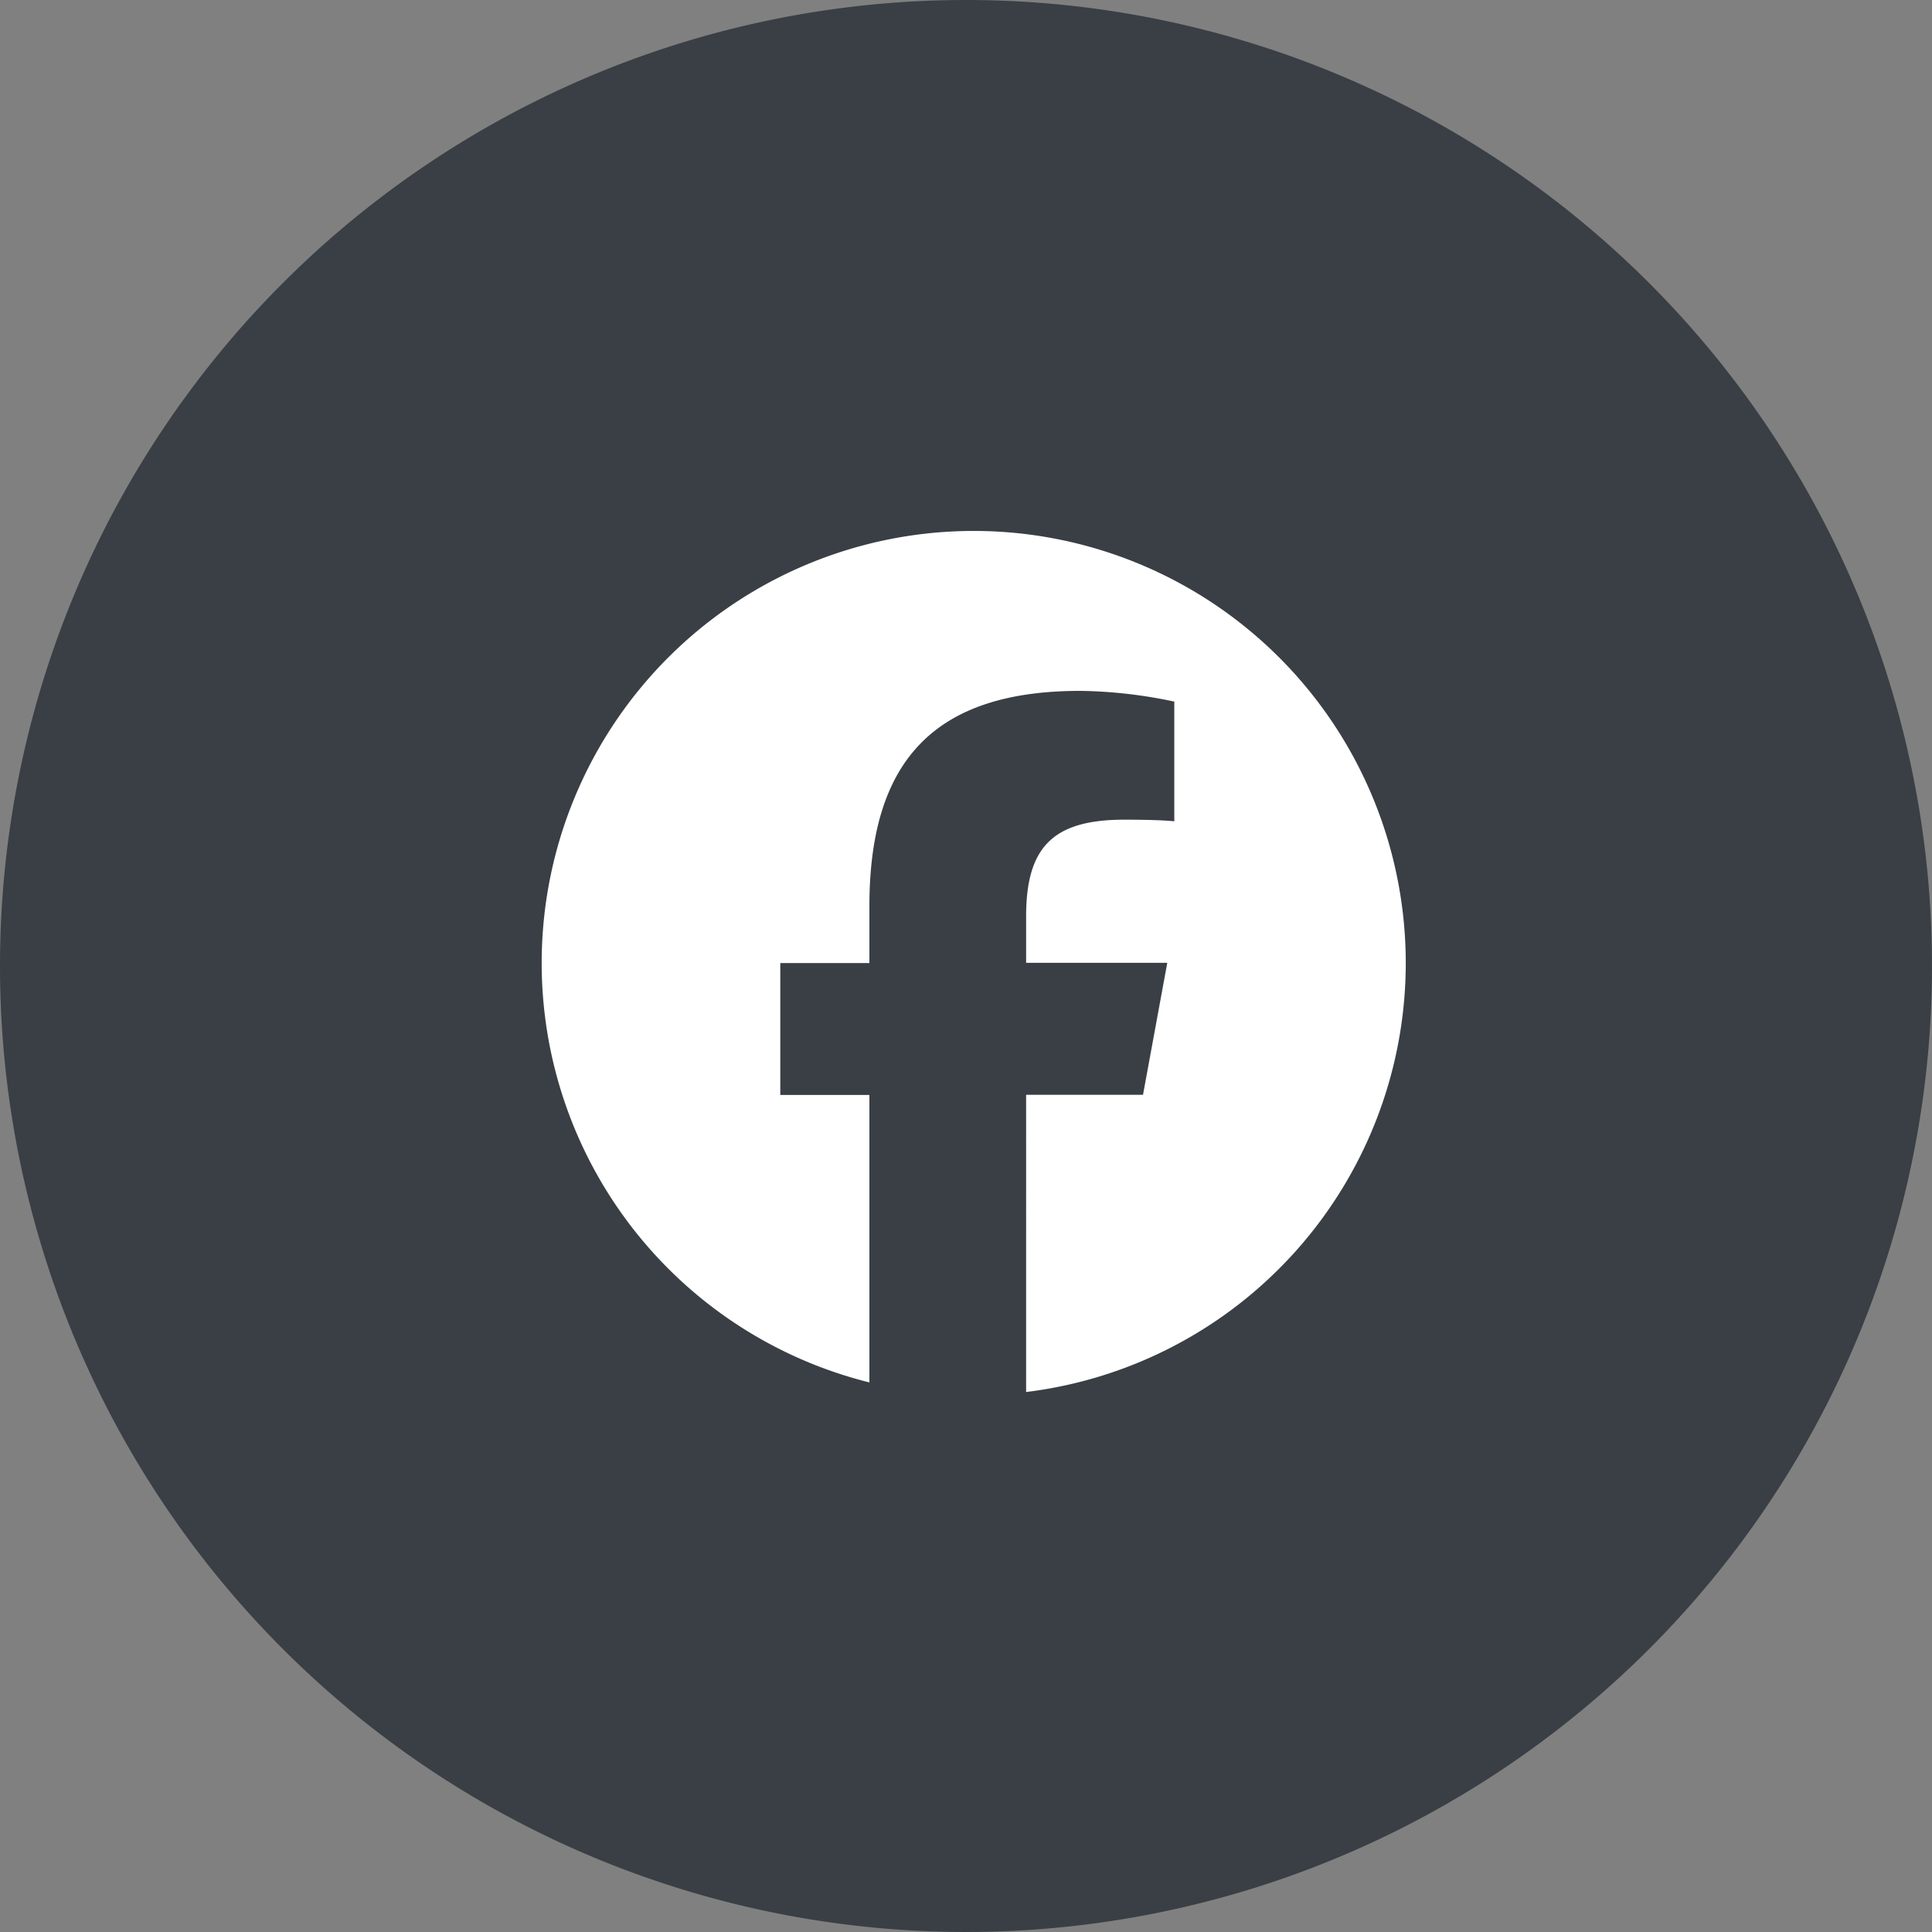
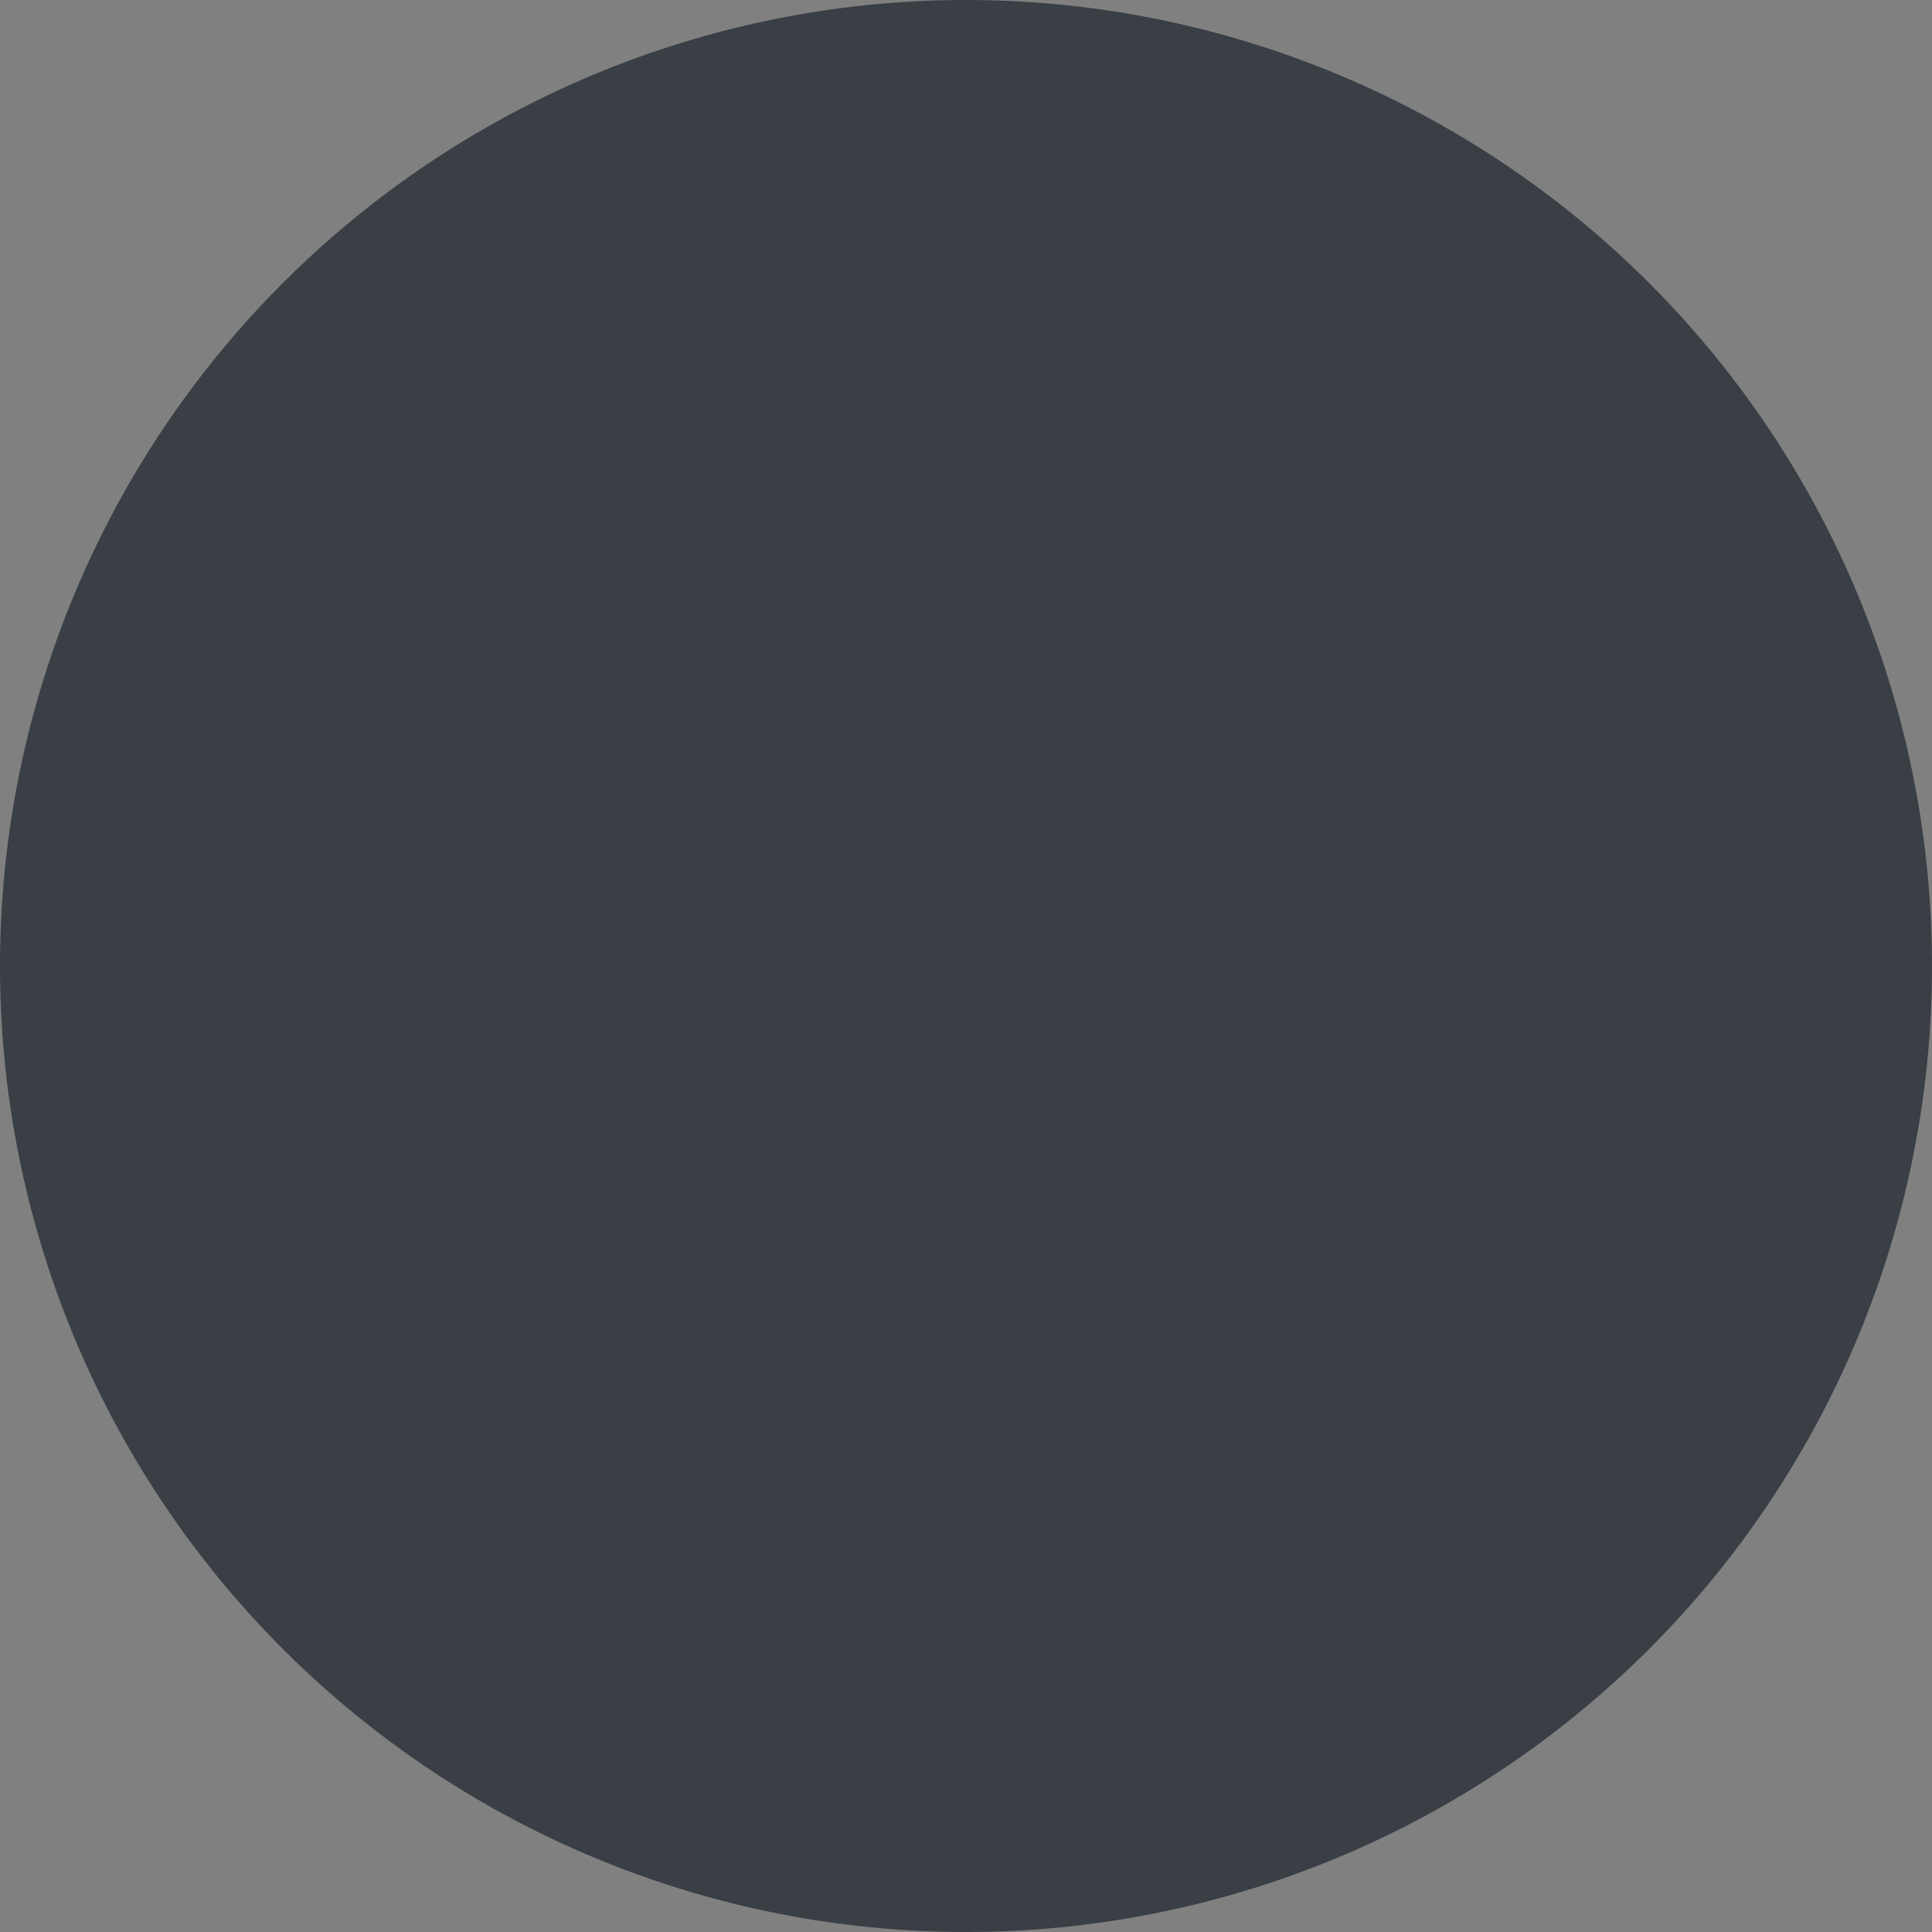
<svg xmlns="http://www.w3.org/2000/svg" width="45.7" height="45.7" viewBox="0 0 45.7 45.7">
  <rect x="0" y="0" width="45.7" height="45.7" fill="#808080" stroke="none" />
  <defs>
    <clipPath id="clip-path">
-       <rect id="Rectangle_4166" data-name="Rectangle 4166" width="40.602" height="40.602" transform="translate(-1660.588 28.678)" fill="none" />
-     </clipPath>
+       </clipPath>
  </defs>
  <g id="Group_8933" data-name="Group 8933" transform="translate(-897 -6226)">
-     <path id="Path_540" data-name="Path 540" d="M22.85,0A22.85,22.85,0,1,1,0,22.85,22.85,22.85,0,0,1,22.85,0Z" transform="translate(897 6226)" fill="#393f45" />
+     <path id="Path_540" data-name="Path 540" d="M22.85,0A22.85,22.85,0,1,1,0,22.85,22.85,22.85,0,0,1,22.85,0" transform="translate(897 6226)" fill="#393f45" />
    <g id="Facebook_logo_202311" transform="translate(2560.389 6199.872)" clip-path="url(#clip-path)">
      <path id="Initiator" d="M-1615.361,63.683a10.221,10.221,0,0,0-10.221-10.221A10.221,10.221,0,0,0-1635.8,63.683a10.225,10.225,0,0,0,7.752,9.92v-6.8h-2.108V63.683h2.108V62.337c0-3.479,1.574-5.092,4.99-5.092a11.269,11.269,0,0,1,2.222.254v2.831c-.241-.025-.66-.038-1.181-.038-1.676,0-2.324.635-2.324,2.285v1.1h3.339l-.574,3.123h-2.765V73.83A10.223,10.223,0,0,0-1615.361,63.683Z" transform="translate(-14.776 -14.775)" fill="#fff" />
    </g>
  </g>
</svg>